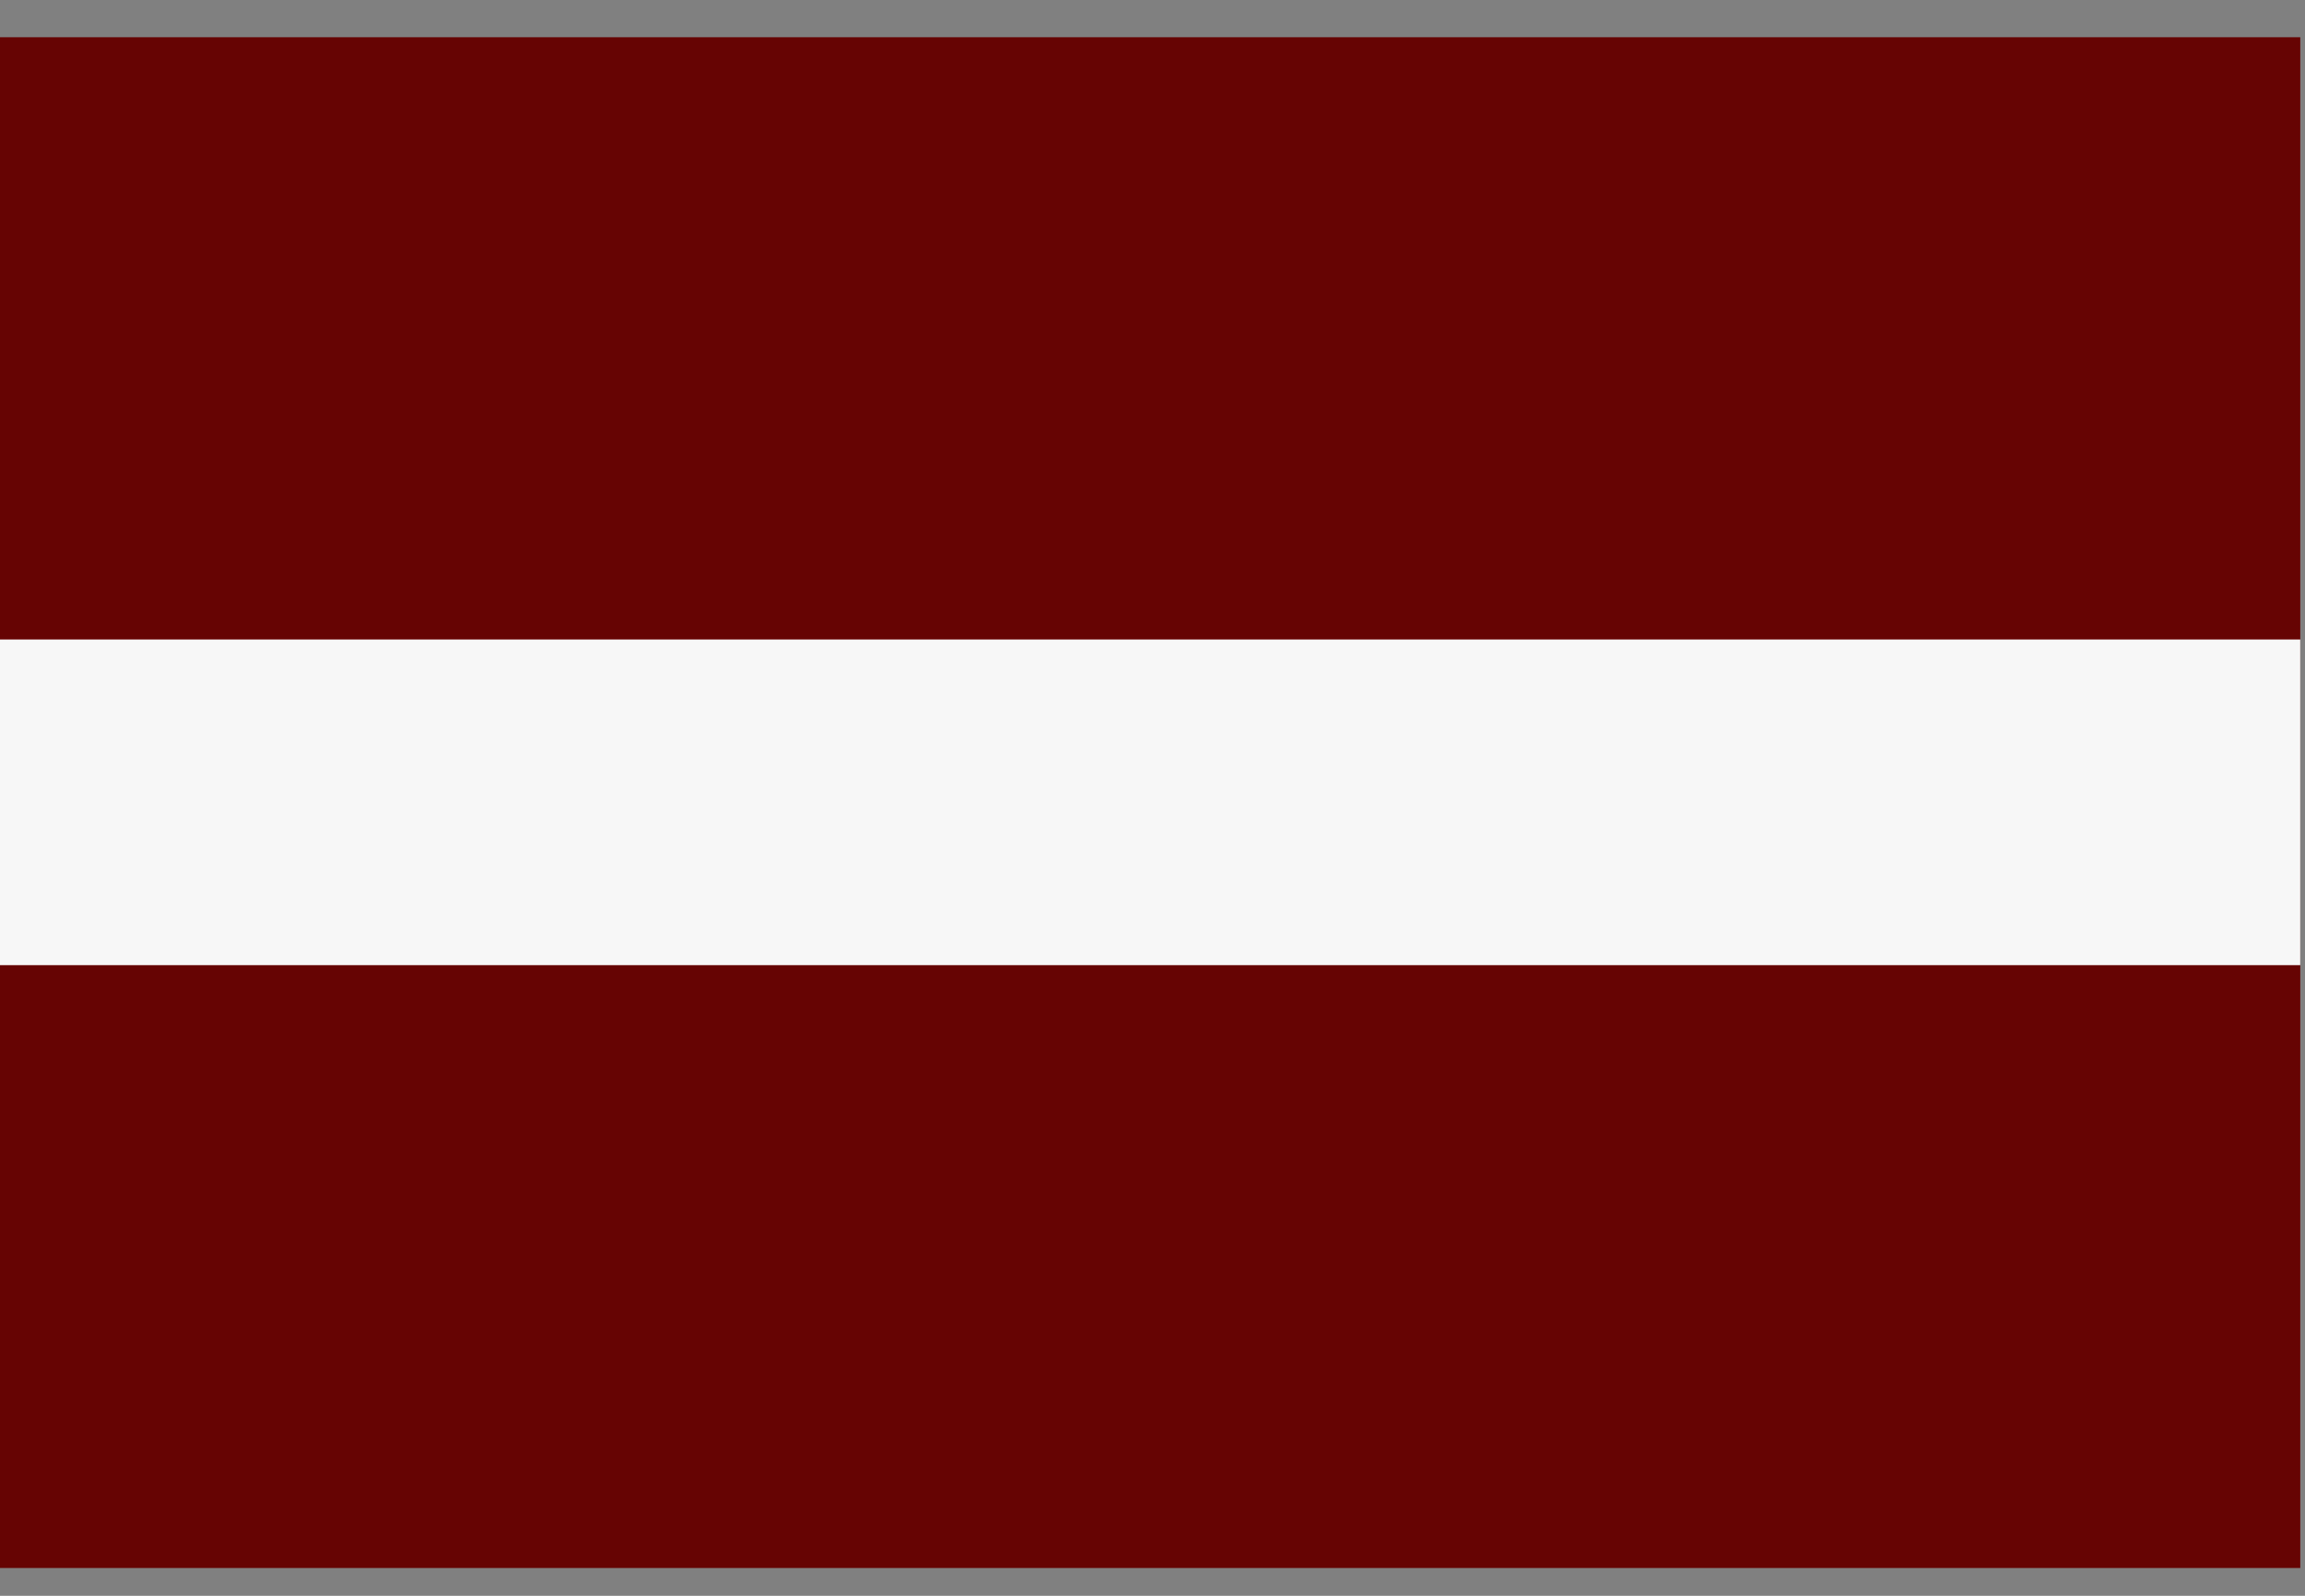
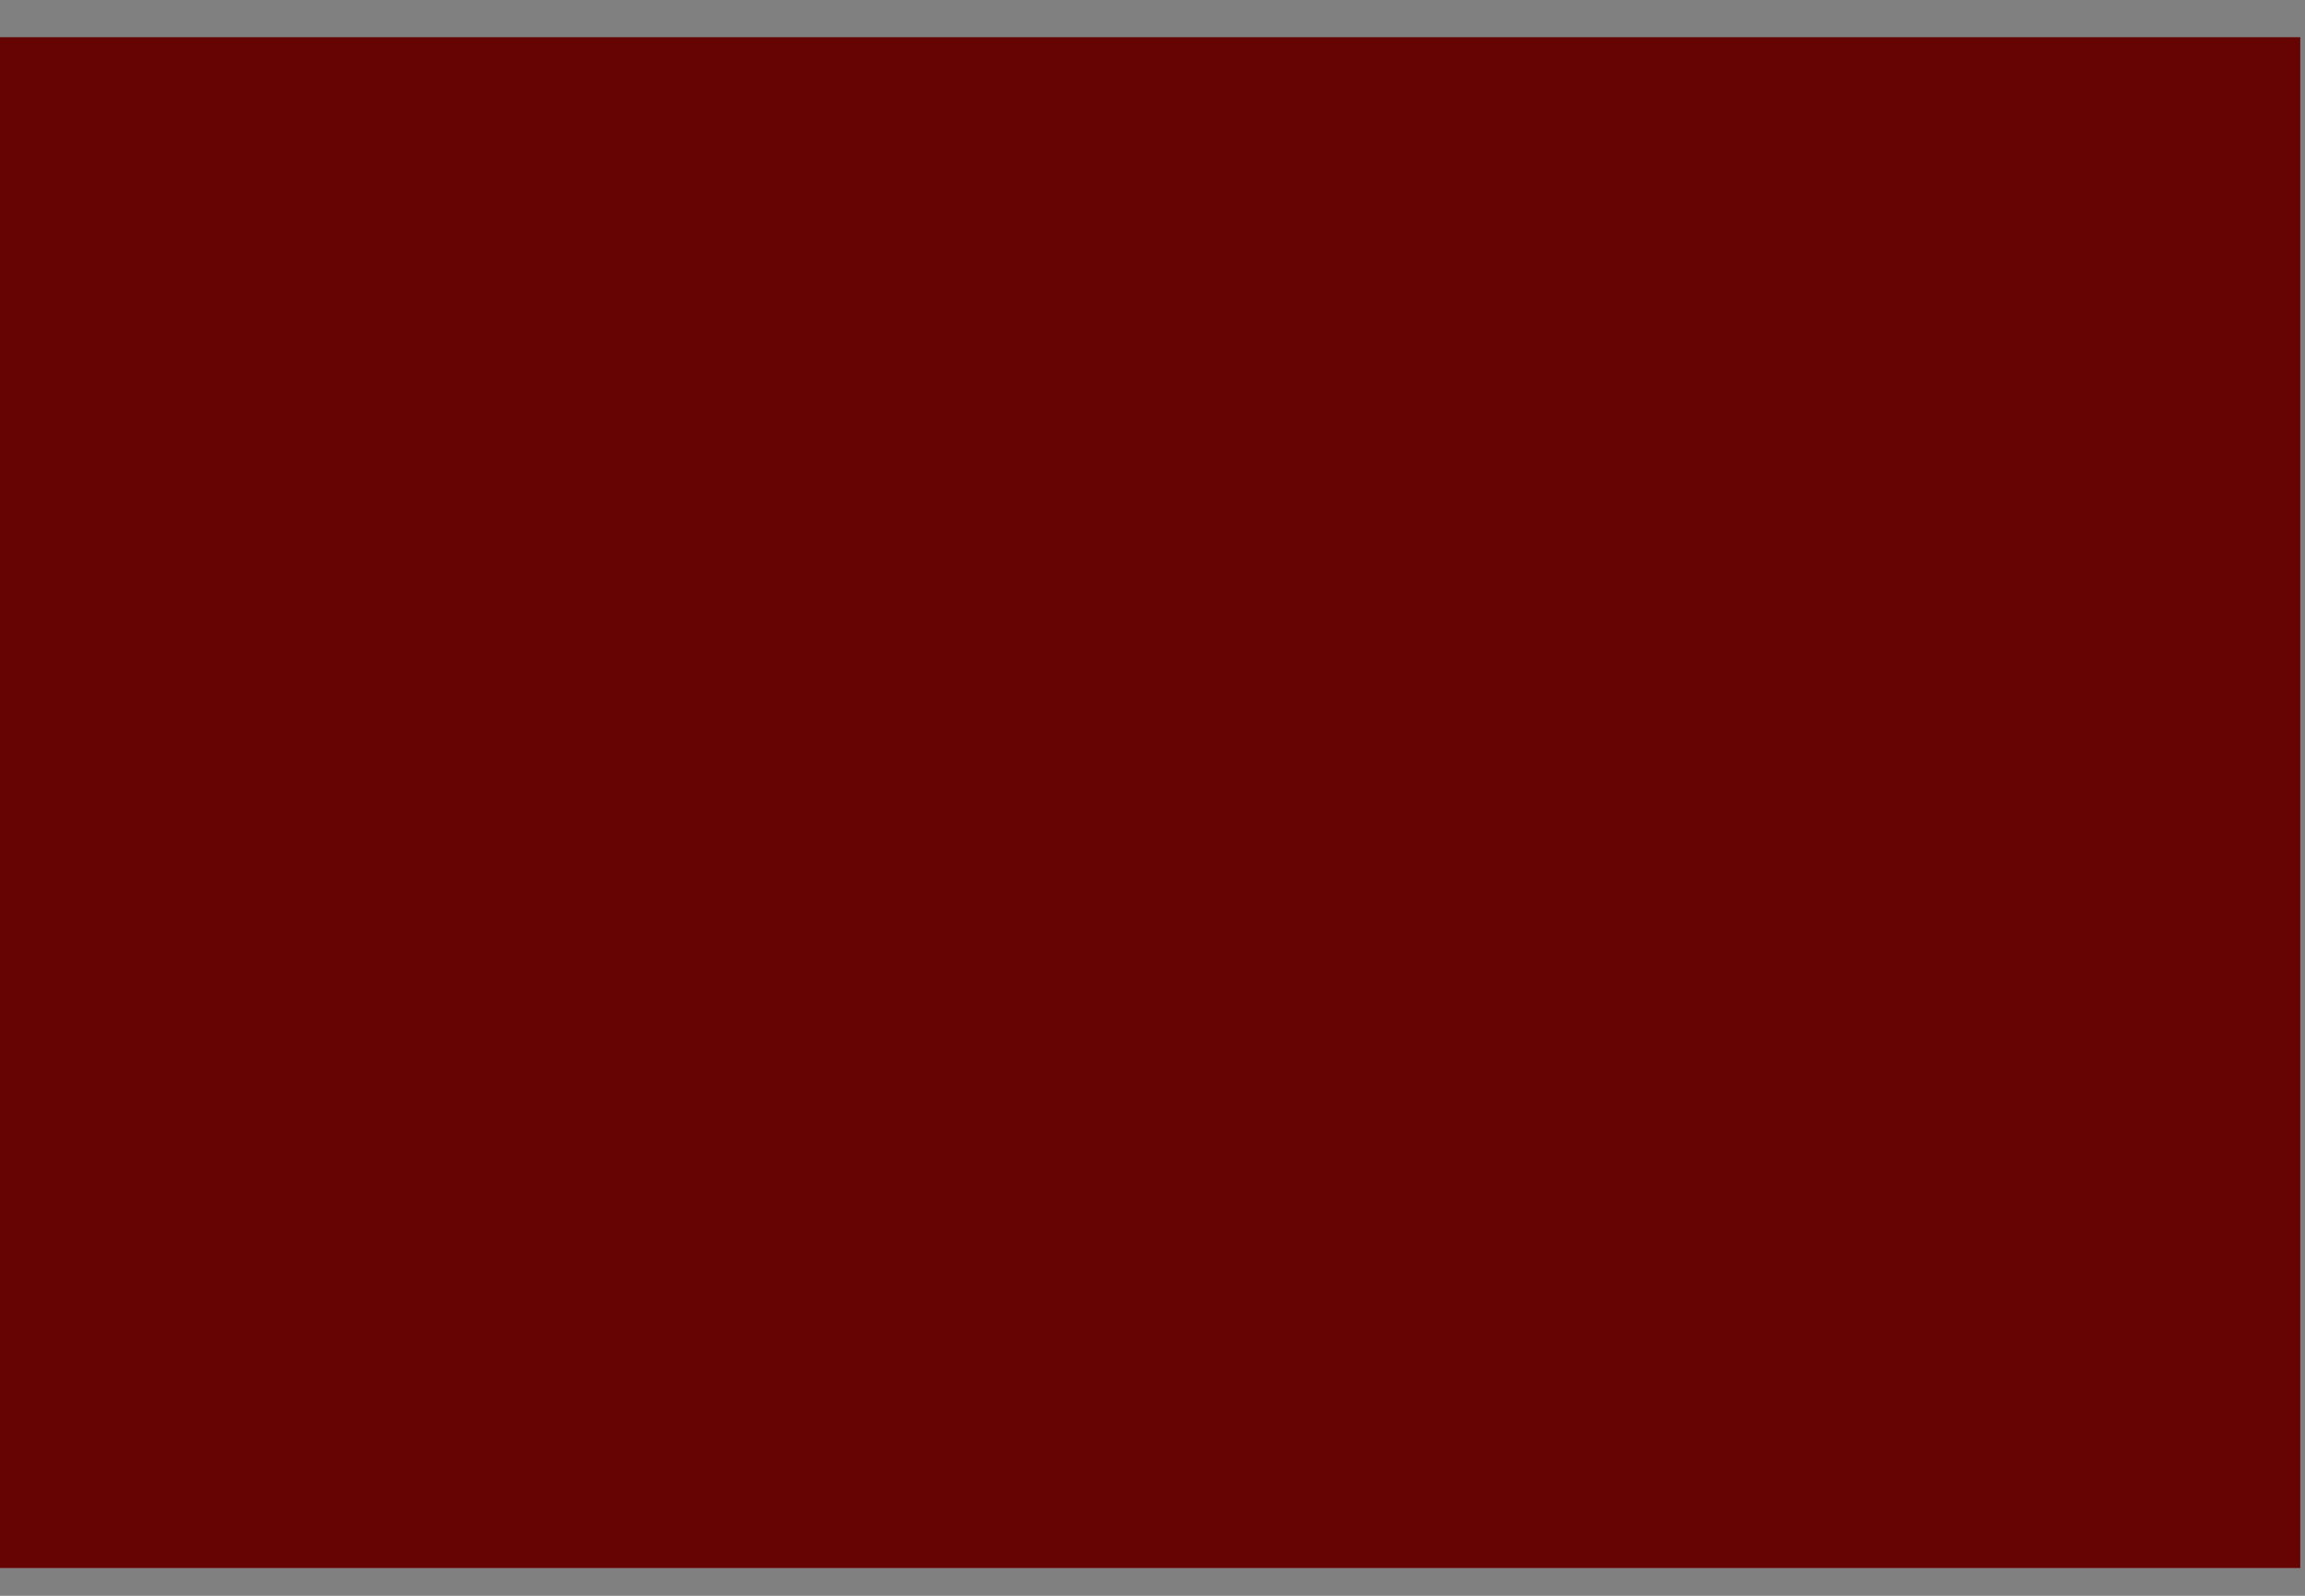
<svg xmlns="http://www.w3.org/2000/svg" width="39" height="27" viewBox="0 0 39 27" fill="none">
  <rect x="0" y="0" width="39" height="27" fill="#808080" stroke="none" />
  <g id="Latvia_flag">
    <path id="Vector" d="M38.92 0.63H0V26.53H38.92V0.63Z" fill="url(#paint0_linear_599_6239)" />
-     <path id="Vector_2" d="M38.92 10.82H0V16.33H38.92V10.82Z" fill="#F7F7F7" />
  </g>
  <defs>
    <linearGradient id="paint0_linear_599_6239" x1="-5" y1="13.58" x2="48.95" y2="13.58" gradientUnits="userSpaceOnUse">
      <stop stop-color="#660403" />
      <stop offset="1" stop-color="#660403" />
    </linearGradient>
  </defs>
</svg>